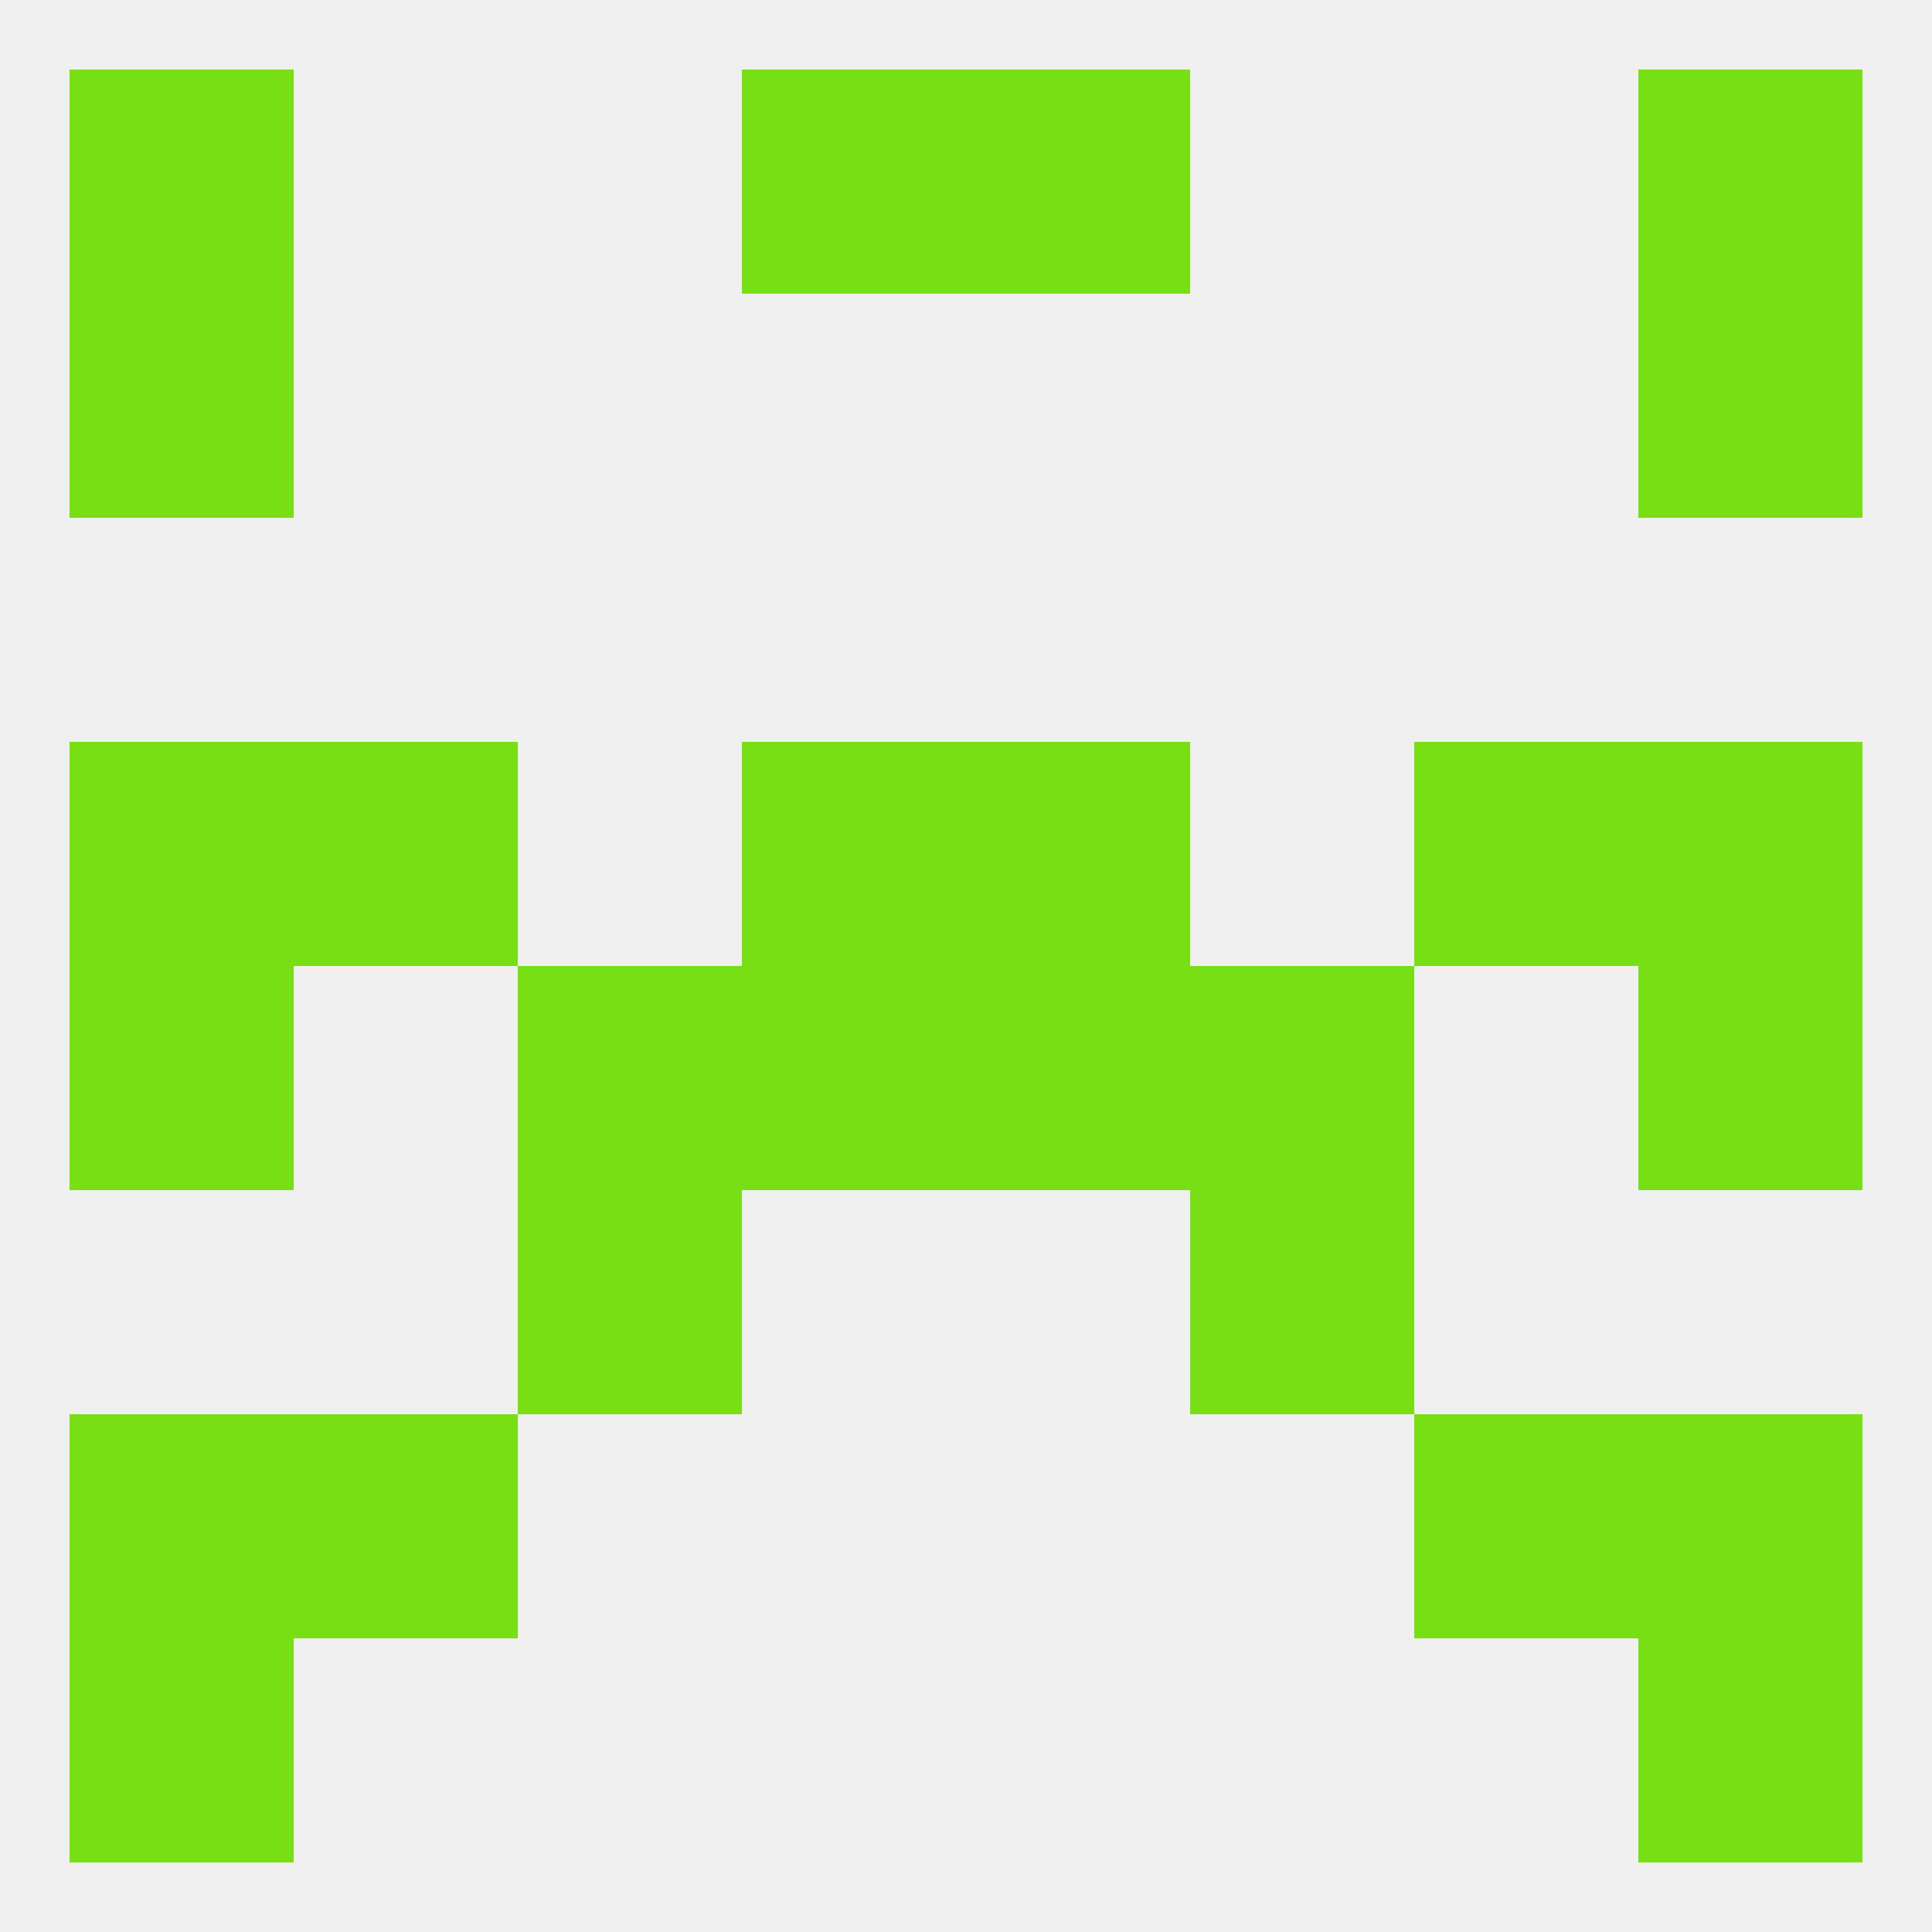
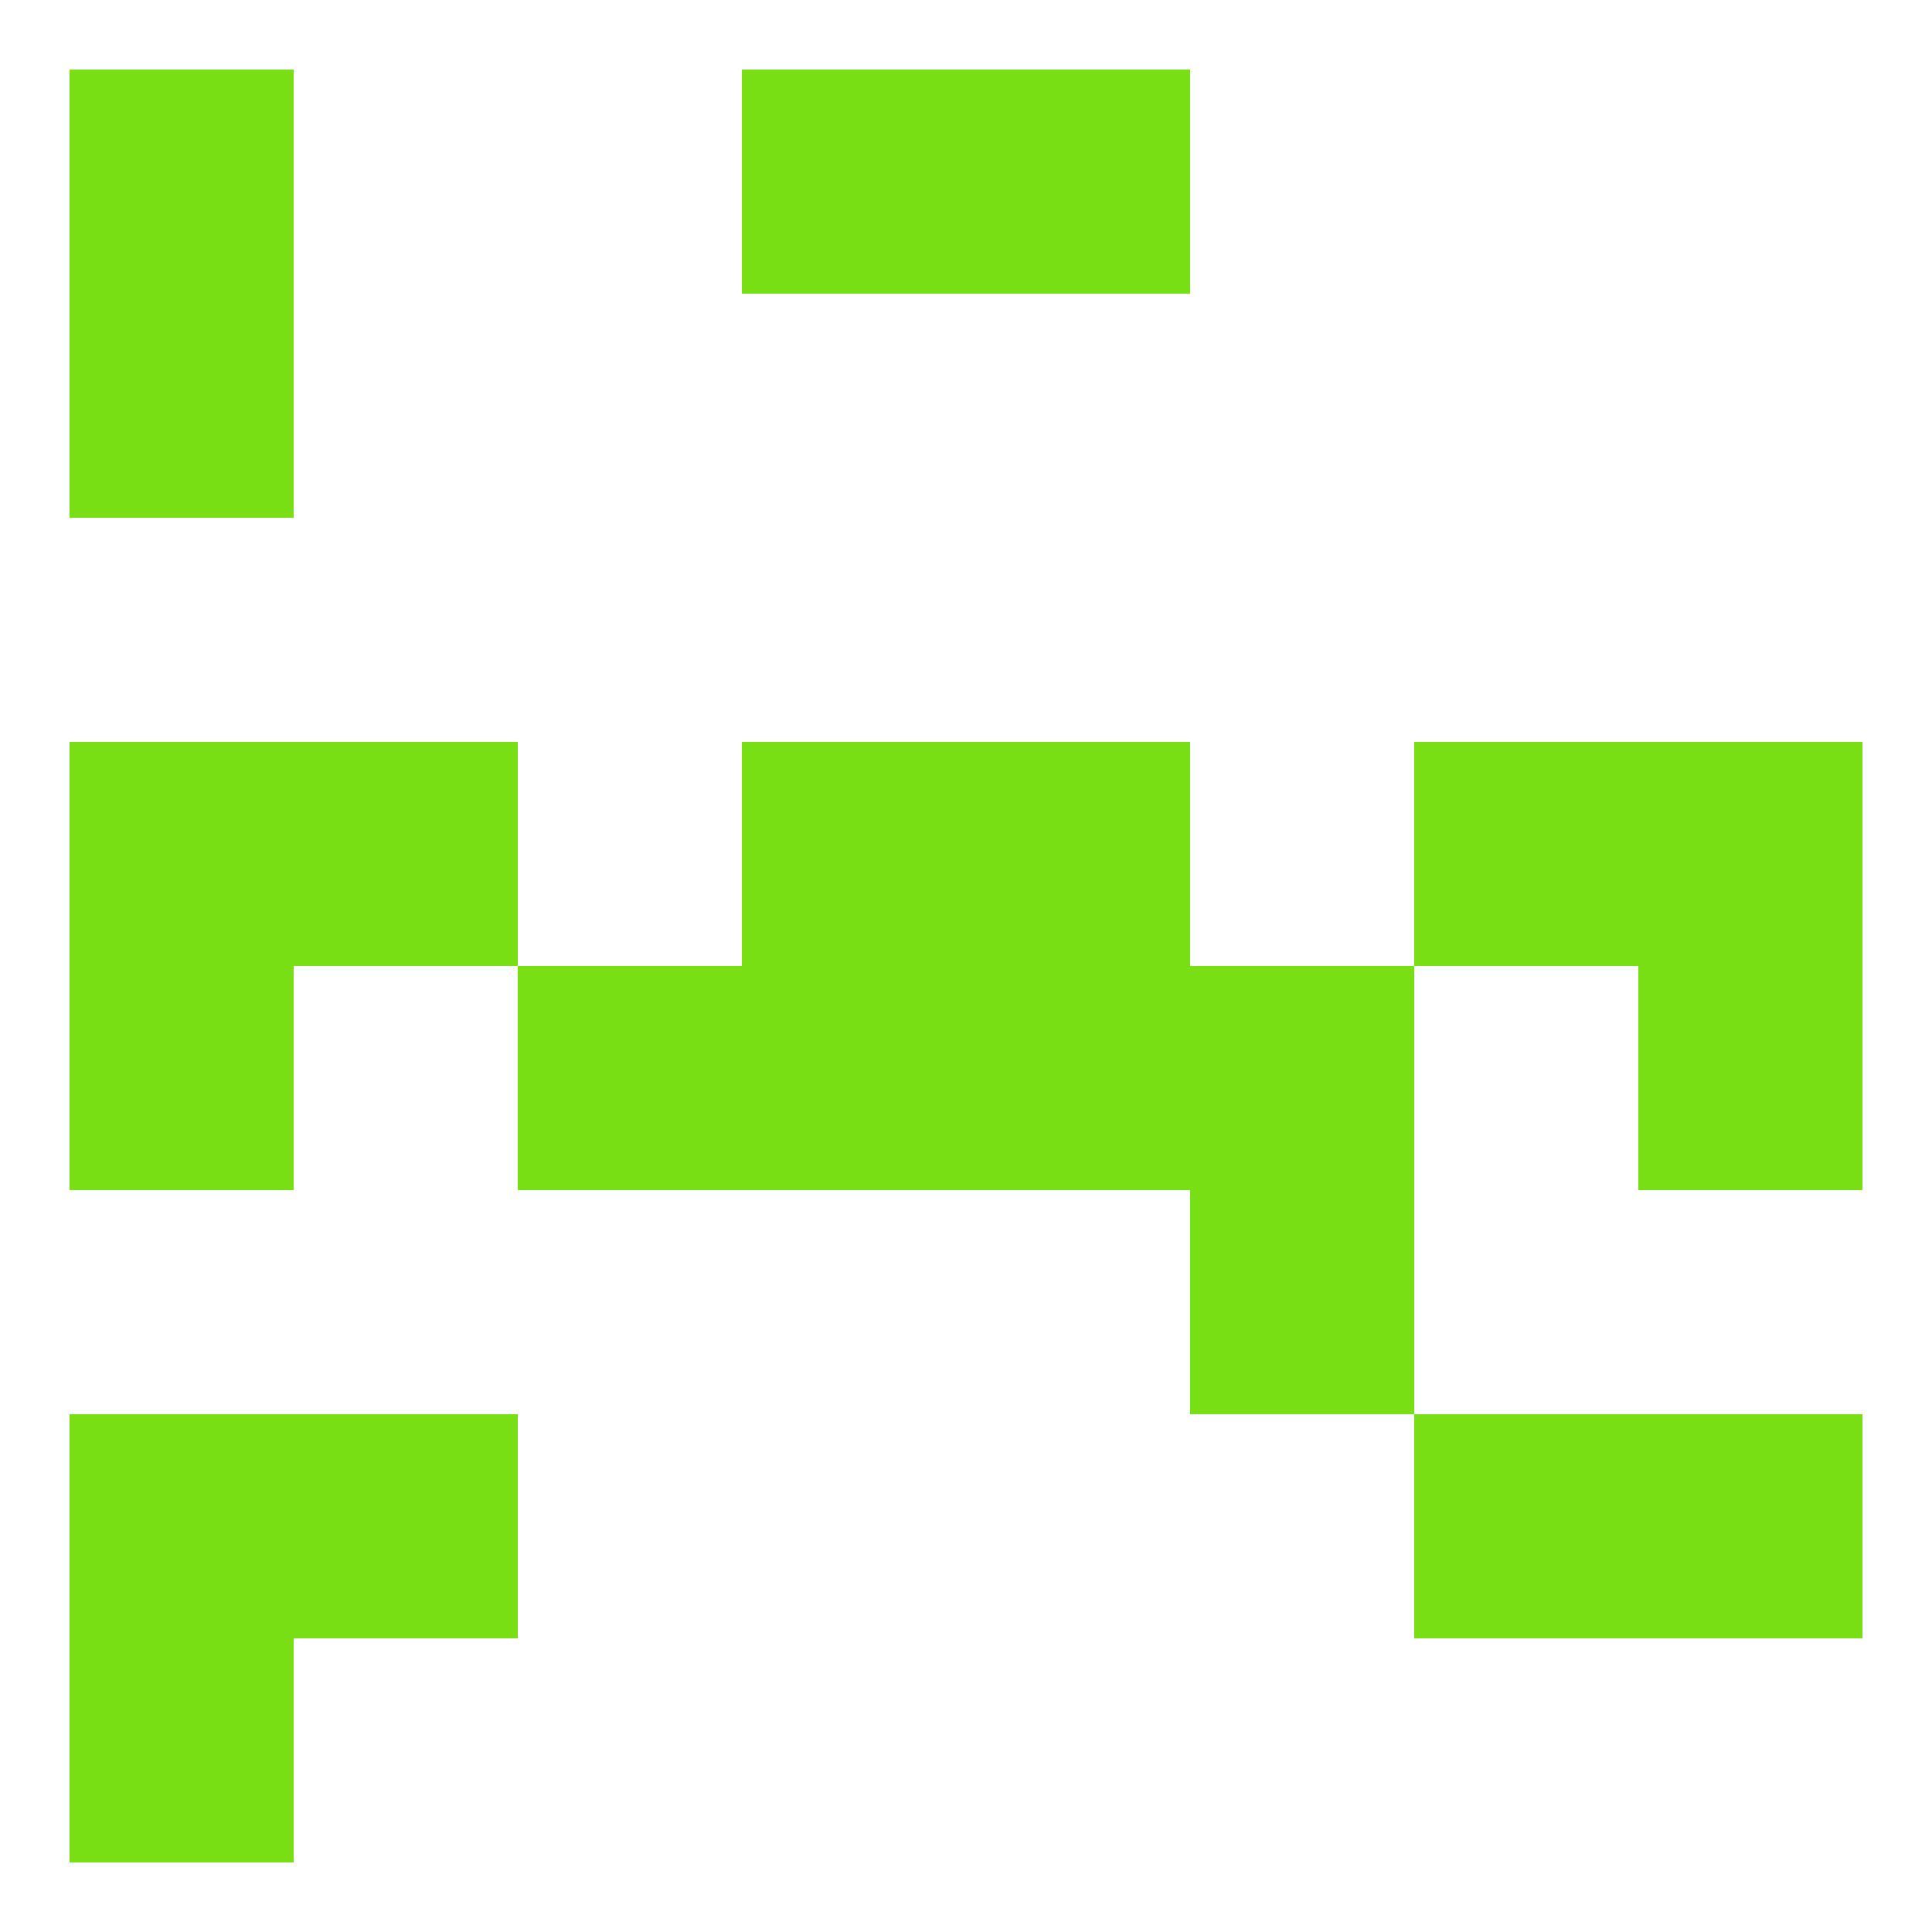
<svg xmlns="http://www.w3.org/2000/svg" version="1.1" baseprofile="full" width="250" height="250" viewBox="0 0 250 250">
-   <rect width="100%" height="100%" fill="rgba(240,240,240,255)" />
  <rect x="38" y="96" width="29" height="29" fill="rgba(119,223,20,255)" />
  <rect x="183" y="96" width="29" height="29" fill="rgba(119,223,20,255)" />
  <rect x="96" y="96" width="29" height="29" fill="rgba(119,223,20,255)" />
  <rect x="125" y="96" width="29" height="29" fill="rgba(119,223,20,255)" />
  <rect x="9" y="96" width="29" height="29" fill="rgba(119,223,20,255)" />
  <rect x="212" y="96" width="29" height="29" fill="rgba(119,223,20,255)" />
-   <rect x="67" y="154" width="29" height="29" fill="rgba(119,223,20,255)" />
  <rect x="154" y="154" width="29" height="29" fill="rgba(119,223,20,255)" />
  <rect x="9" y="183" width="29" height="29" fill="rgba(119,223,20,255)" />
  <rect x="212" y="183" width="29" height="29" fill="rgba(119,223,20,255)" />
  <rect x="38" y="183" width="29" height="29" fill="rgba(119,223,20,255)" />
  <rect x="183" y="183" width="29" height="29" fill="rgba(119,223,20,255)" />
  <rect x="9" y="212" width="29" height="29" fill="rgba(119,223,20,255)" />
-   <rect x="212" y="212" width="29" height="29" fill="rgba(119,223,20,255)" />
  <rect x="125" y="9" width="29" height="29" fill="rgba(119,223,20,255)" />
  <rect x="9" y="9" width="29" height="29" fill="rgba(119,223,20,255)" />
-   <rect x="212" y="9" width="29" height="29" fill="rgba(119,223,20,255)" />
  <rect x="96" y="9" width="29" height="29" fill="rgba(119,223,20,255)" />
-   <rect x="212" y="38" width="29" height="29" fill="rgba(119,223,20,255)" />
  <rect x="9" y="38" width="29" height="29" fill="rgba(119,223,20,255)" />
  <rect x="9" y="125" width="29" height="29" fill="rgba(119,223,20,255)" />
  <rect x="212" y="125" width="29" height="29" fill="rgba(119,223,20,255)" />
  <rect x="96" y="125" width="29" height="29" fill="rgba(119,223,20,255)" />
  <rect x="125" y="125" width="29" height="29" fill="rgba(119,223,20,255)" />
  <rect x="67" y="125" width="29" height="29" fill="rgba(119,223,20,255)" />
  <rect x="154" y="125" width="29" height="29" fill="rgba(119,223,20,255)" />
</svg>